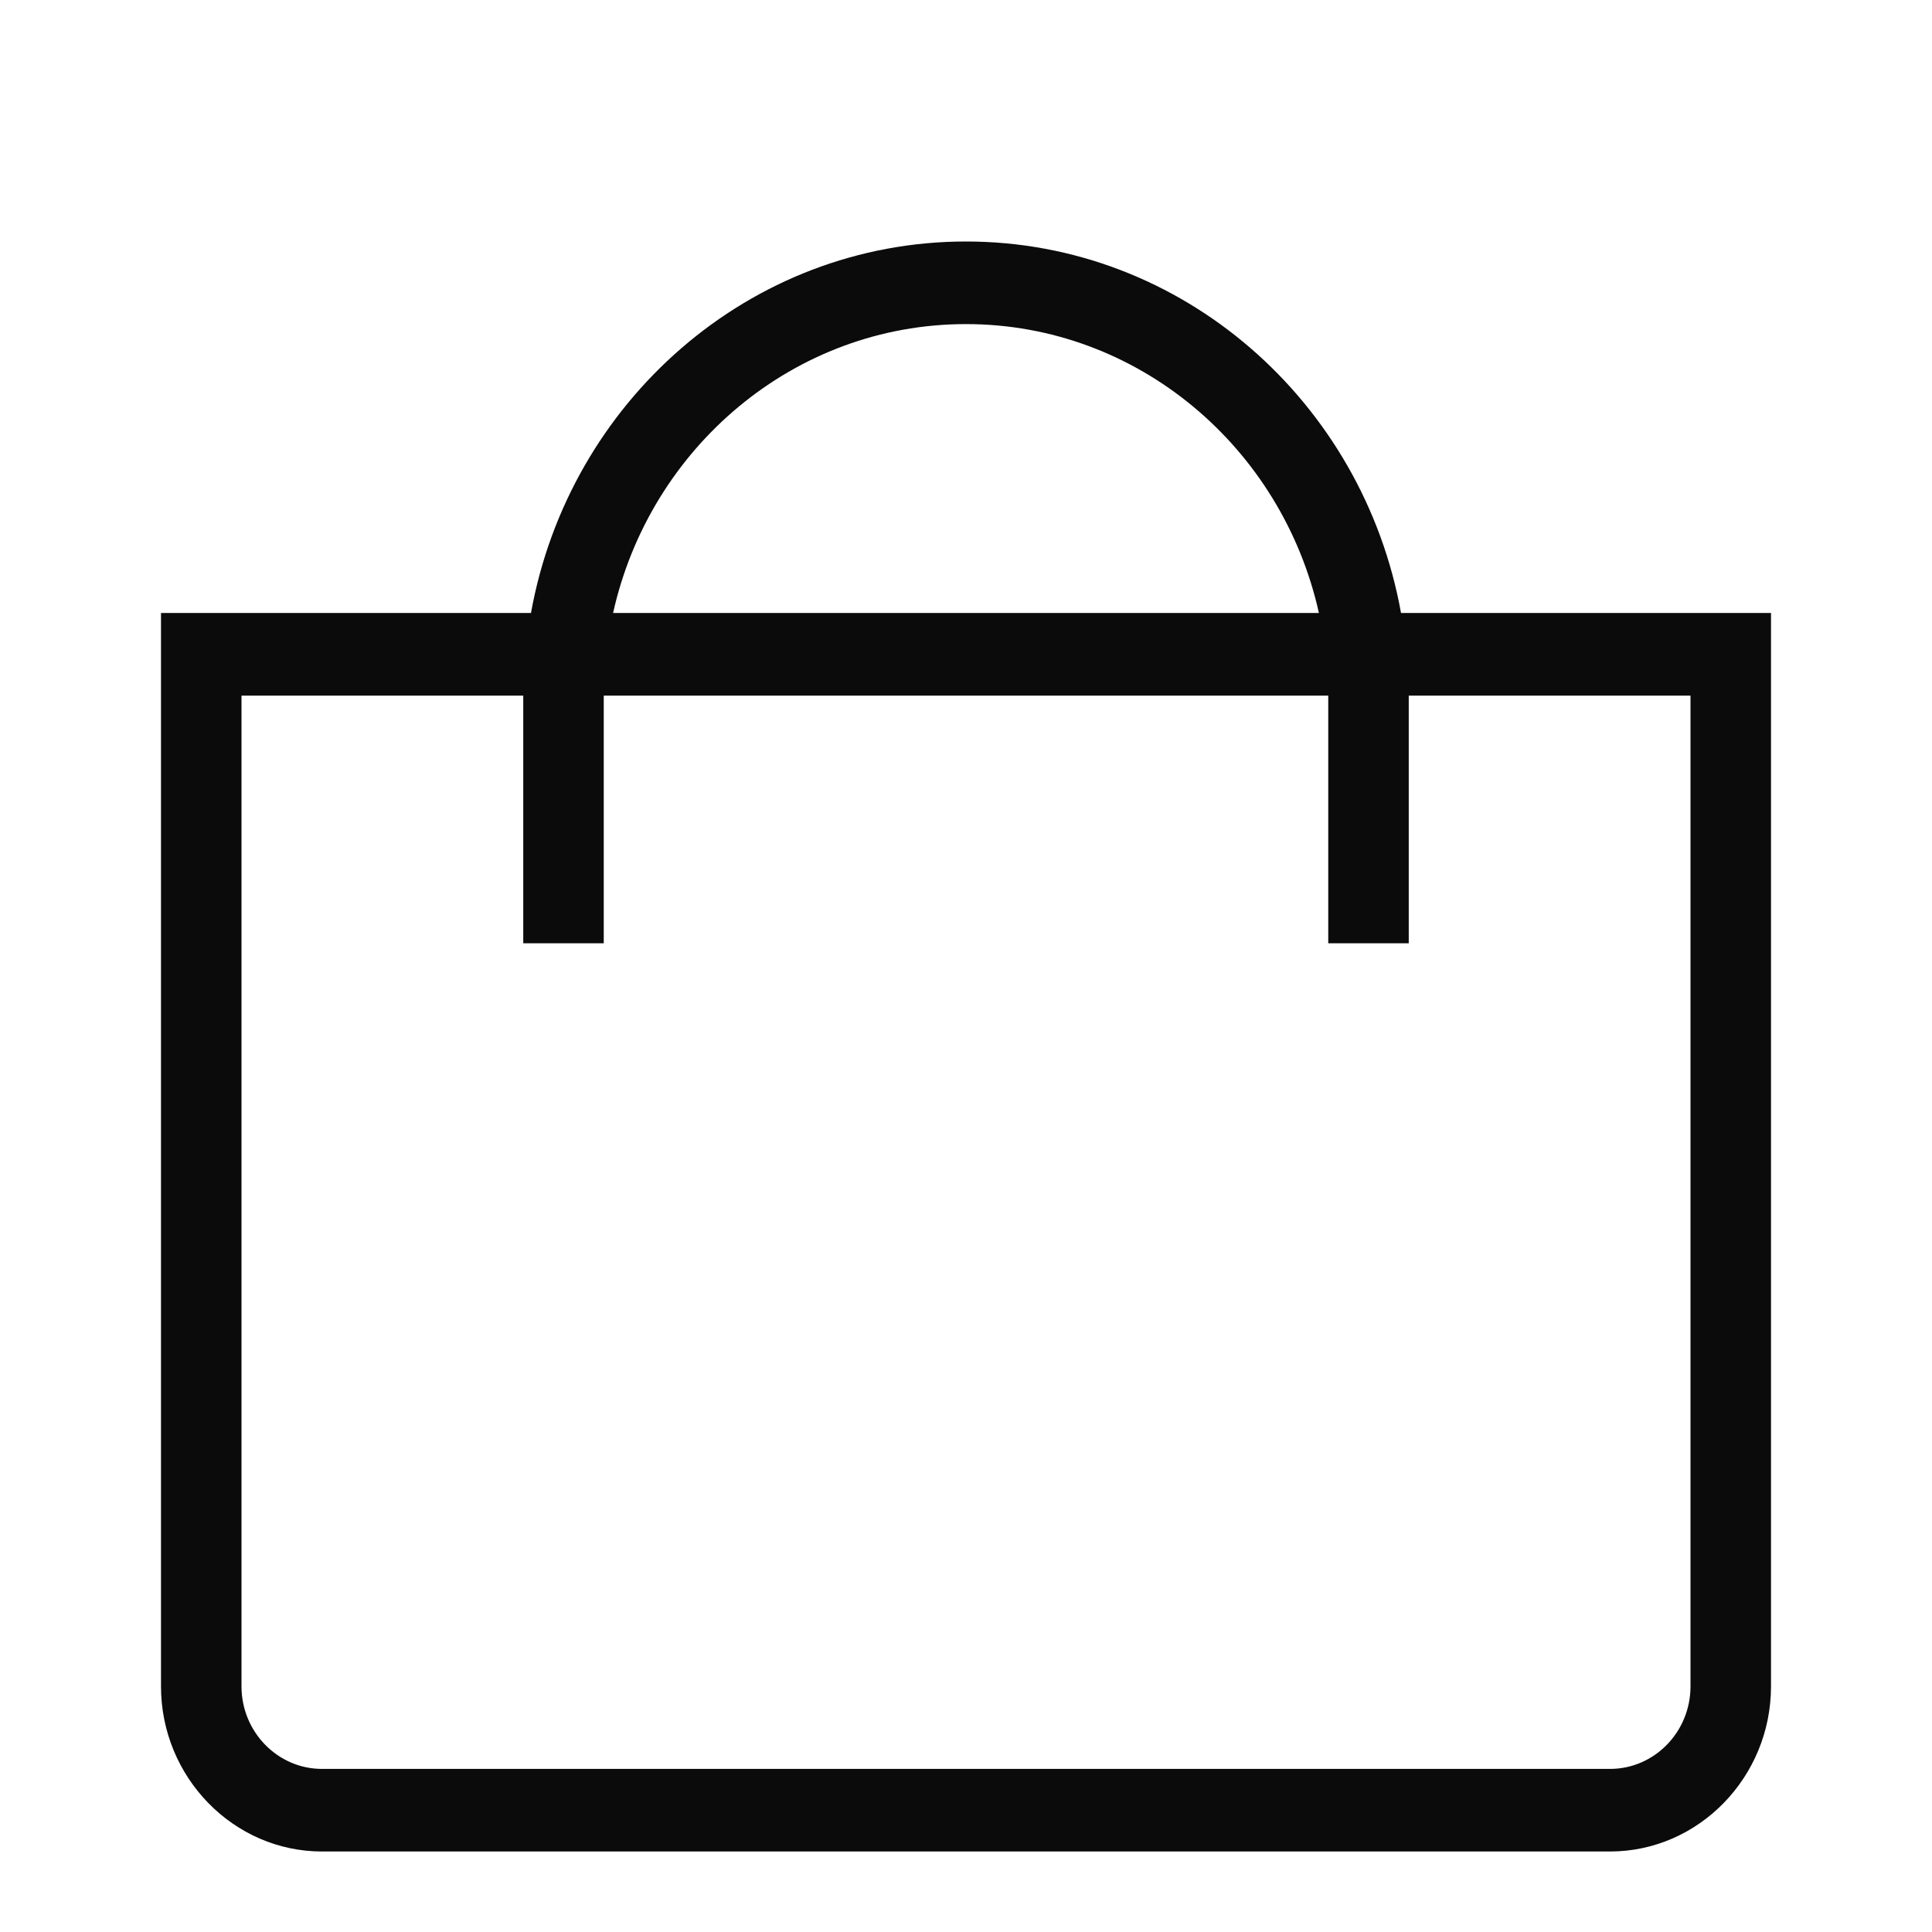
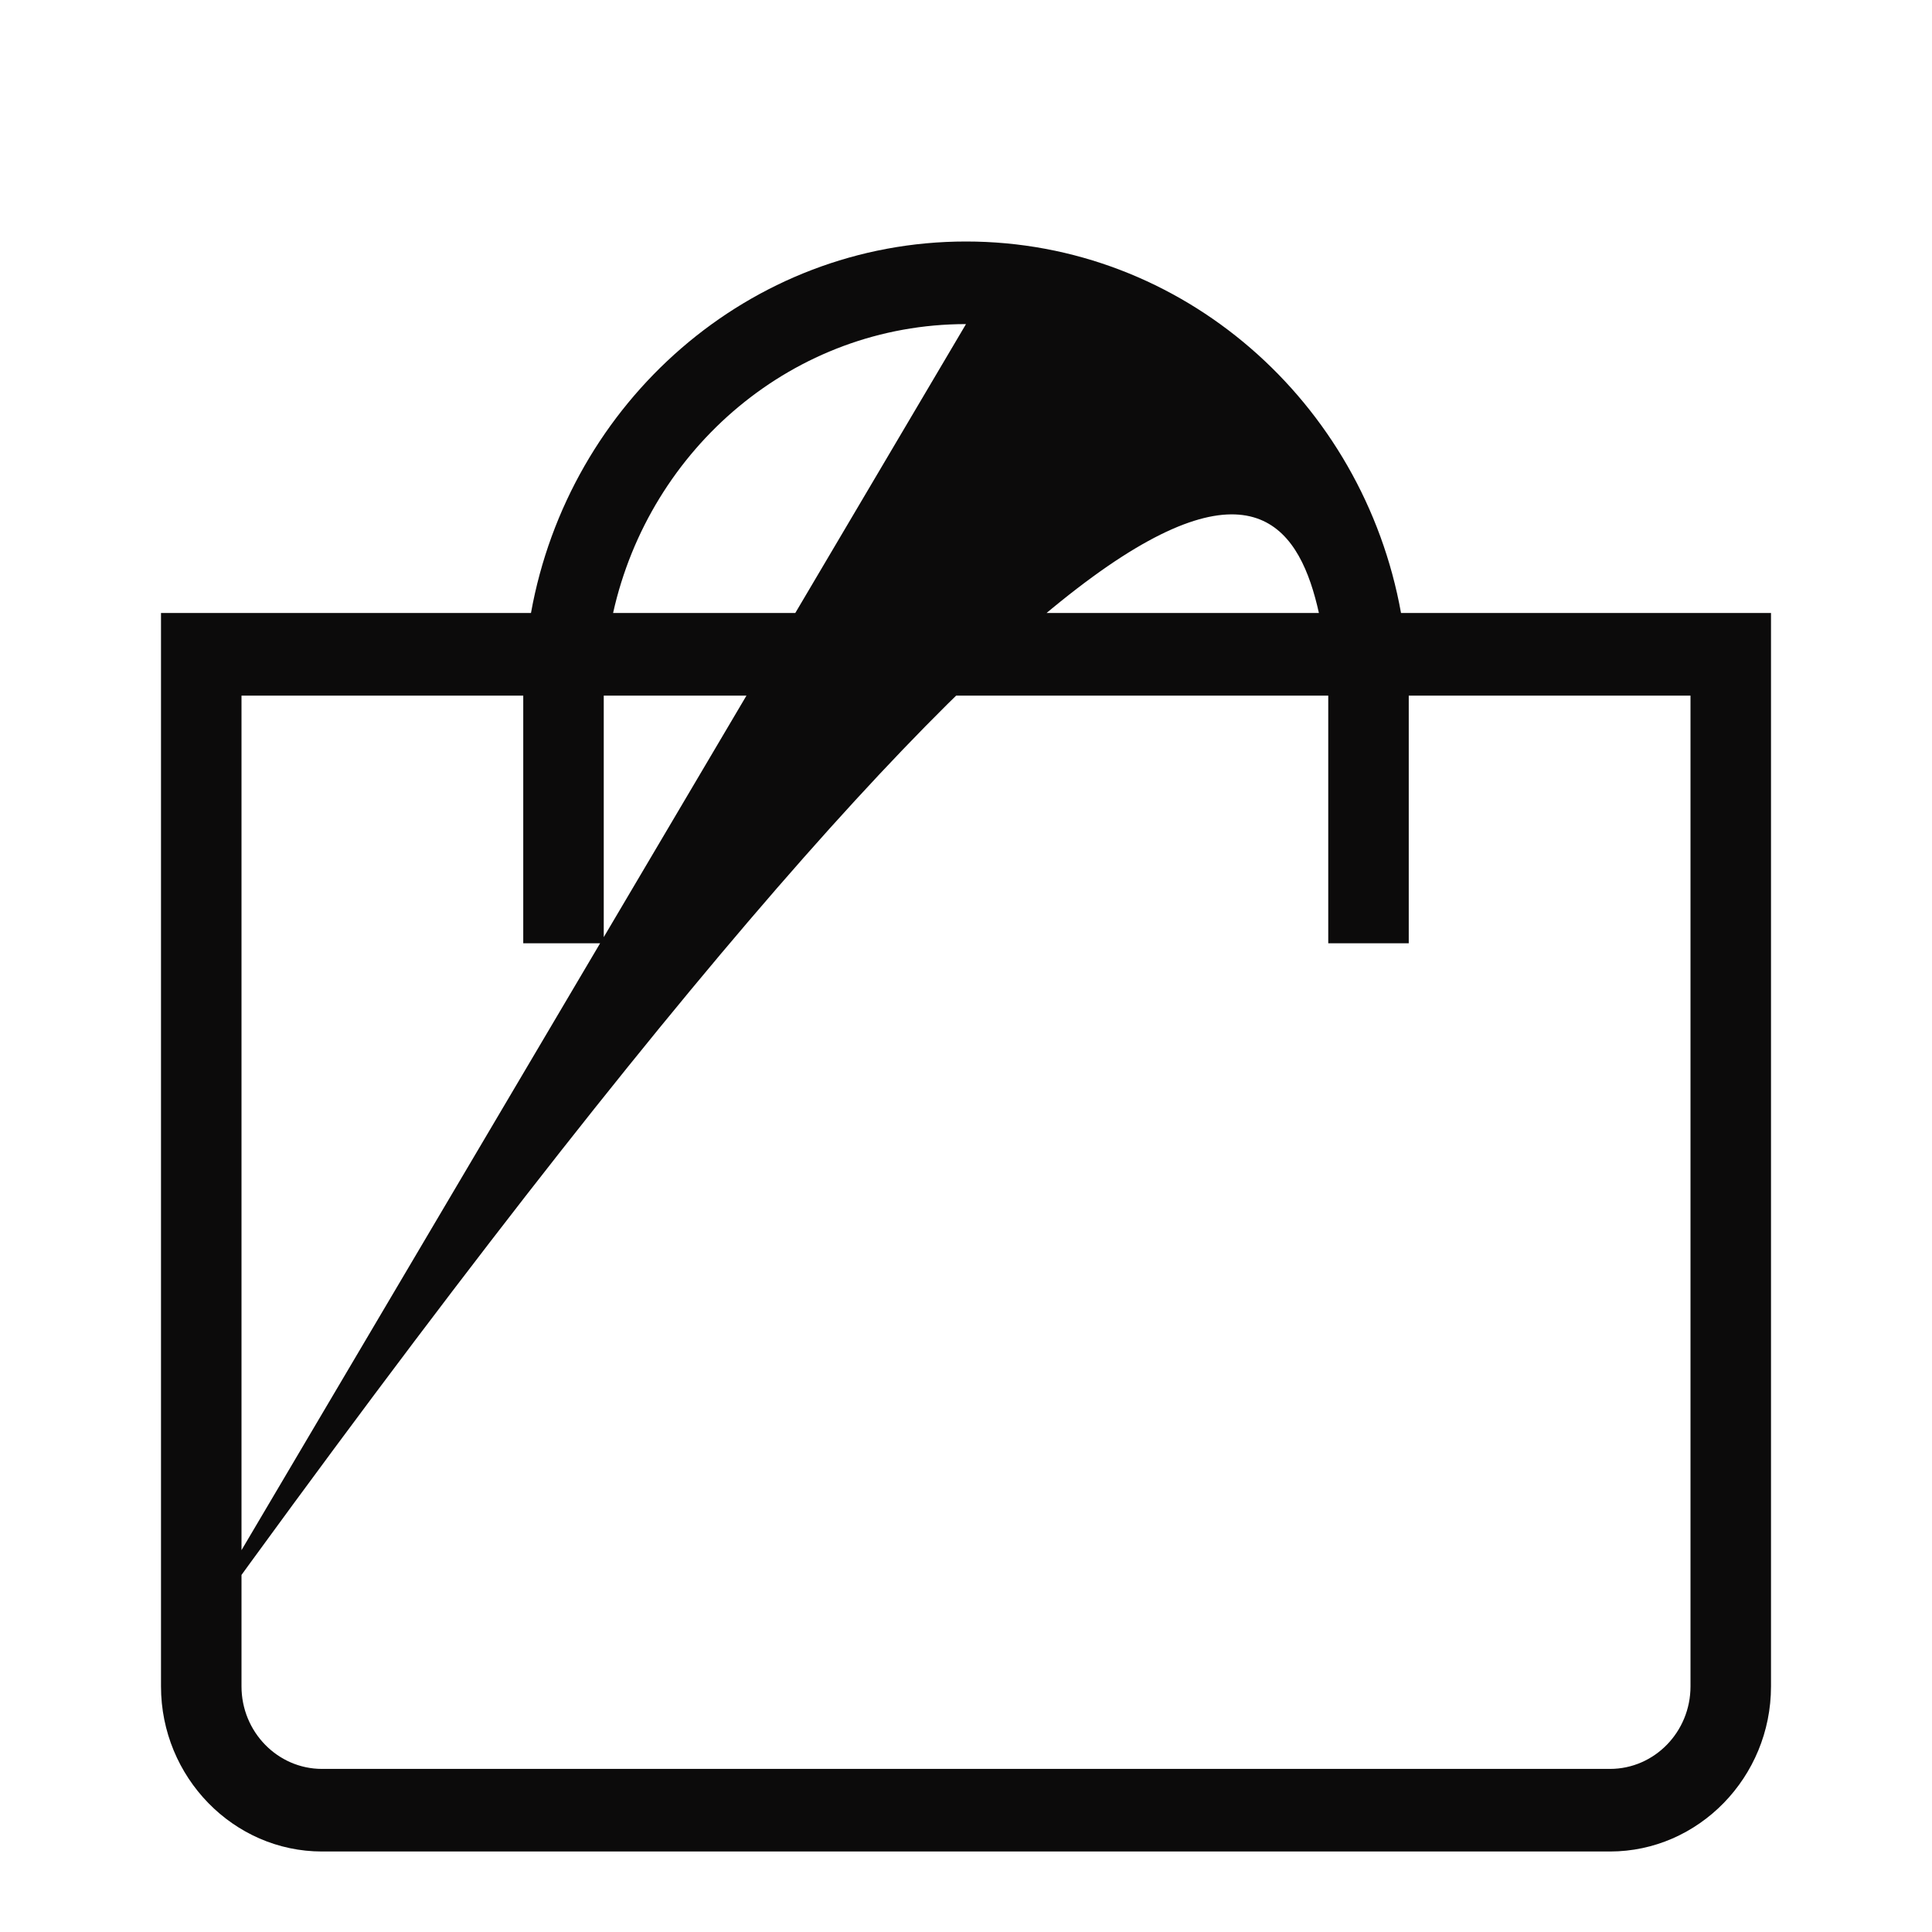
<svg xmlns="http://www.w3.org/2000/svg" width="24" height="24" viewBox="0 0 24 24" fill="none">
-   <path d="M2 20.949C2 22.077 2.9 23 4 23H20C21.1 23 22 22.077 22 20.949V7.615H17.404C16.933 4.994 14.691 3 12 3C9.309 3 7.067 4.994 6.596 7.615H2V20.949ZM12 4.026C14.137 4.026 15.928 5.563 16.384 7.615H7.616C8.072 5.563 9.863 4.026 12 4.026ZM6.5 8.641V11.718H7.5V8.641H16.5V11.718H17.5V8.641H21V20.949C21 21.514 20.552 21.974 20 21.974H4C3.449 21.974 3 21.514 3 20.949V8.641H6.5Z" fill="#0C0B0B" />
+   <path d="M2 20.949C2 22.077 2.9 23 4 23H20C21.1 23 22 22.077 22 20.949V7.615H17.404C16.933 4.994 14.691 3 12 3C9.309 3 7.067 4.994 6.596 7.615H2V20.949ZC14.137 4.026 15.928 5.563 16.384 7.615H7.616C8.072 5.563 9.863 4.026 12 4.026ZM6.5 8.641V11.718H7.5V8.641H16.5V11.718H17.5V8.641H21V20.949C21 21.514 20.552 21.974 20 21.974H4C3.449 21.974 3 21.514 3 20.949V8.641H6.5Z" fill="#0C0B0B" />
</svg>